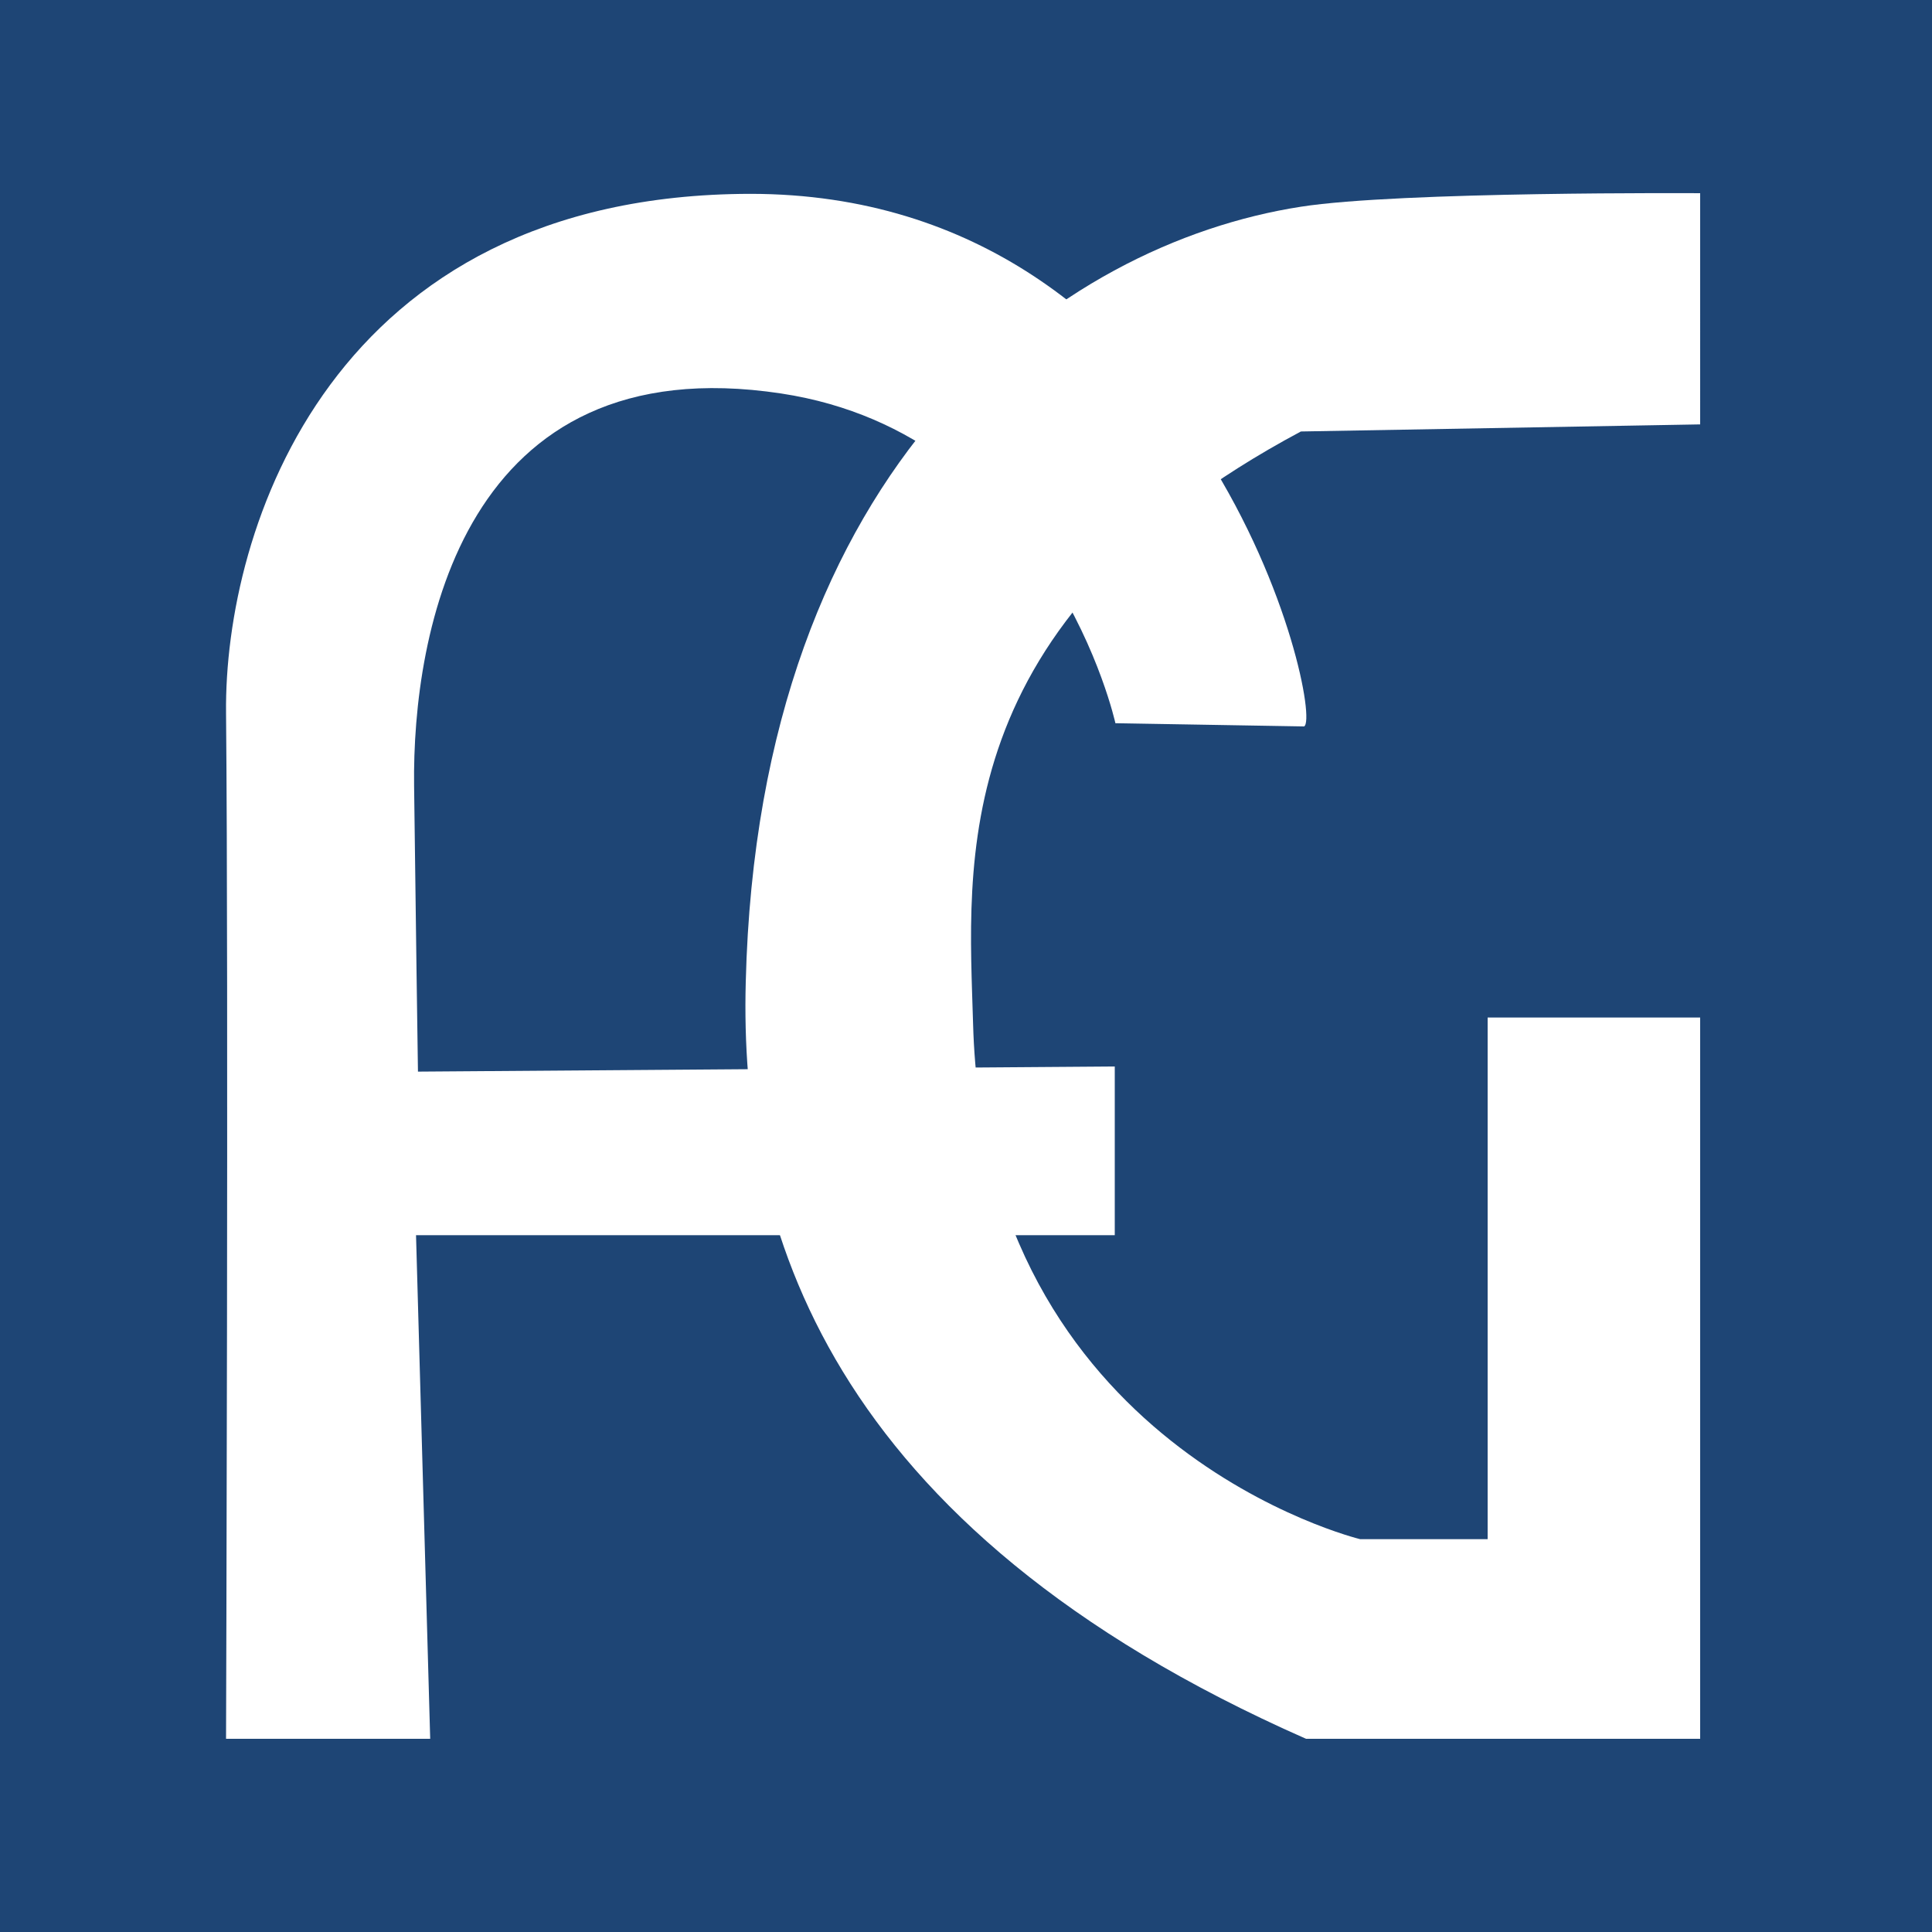
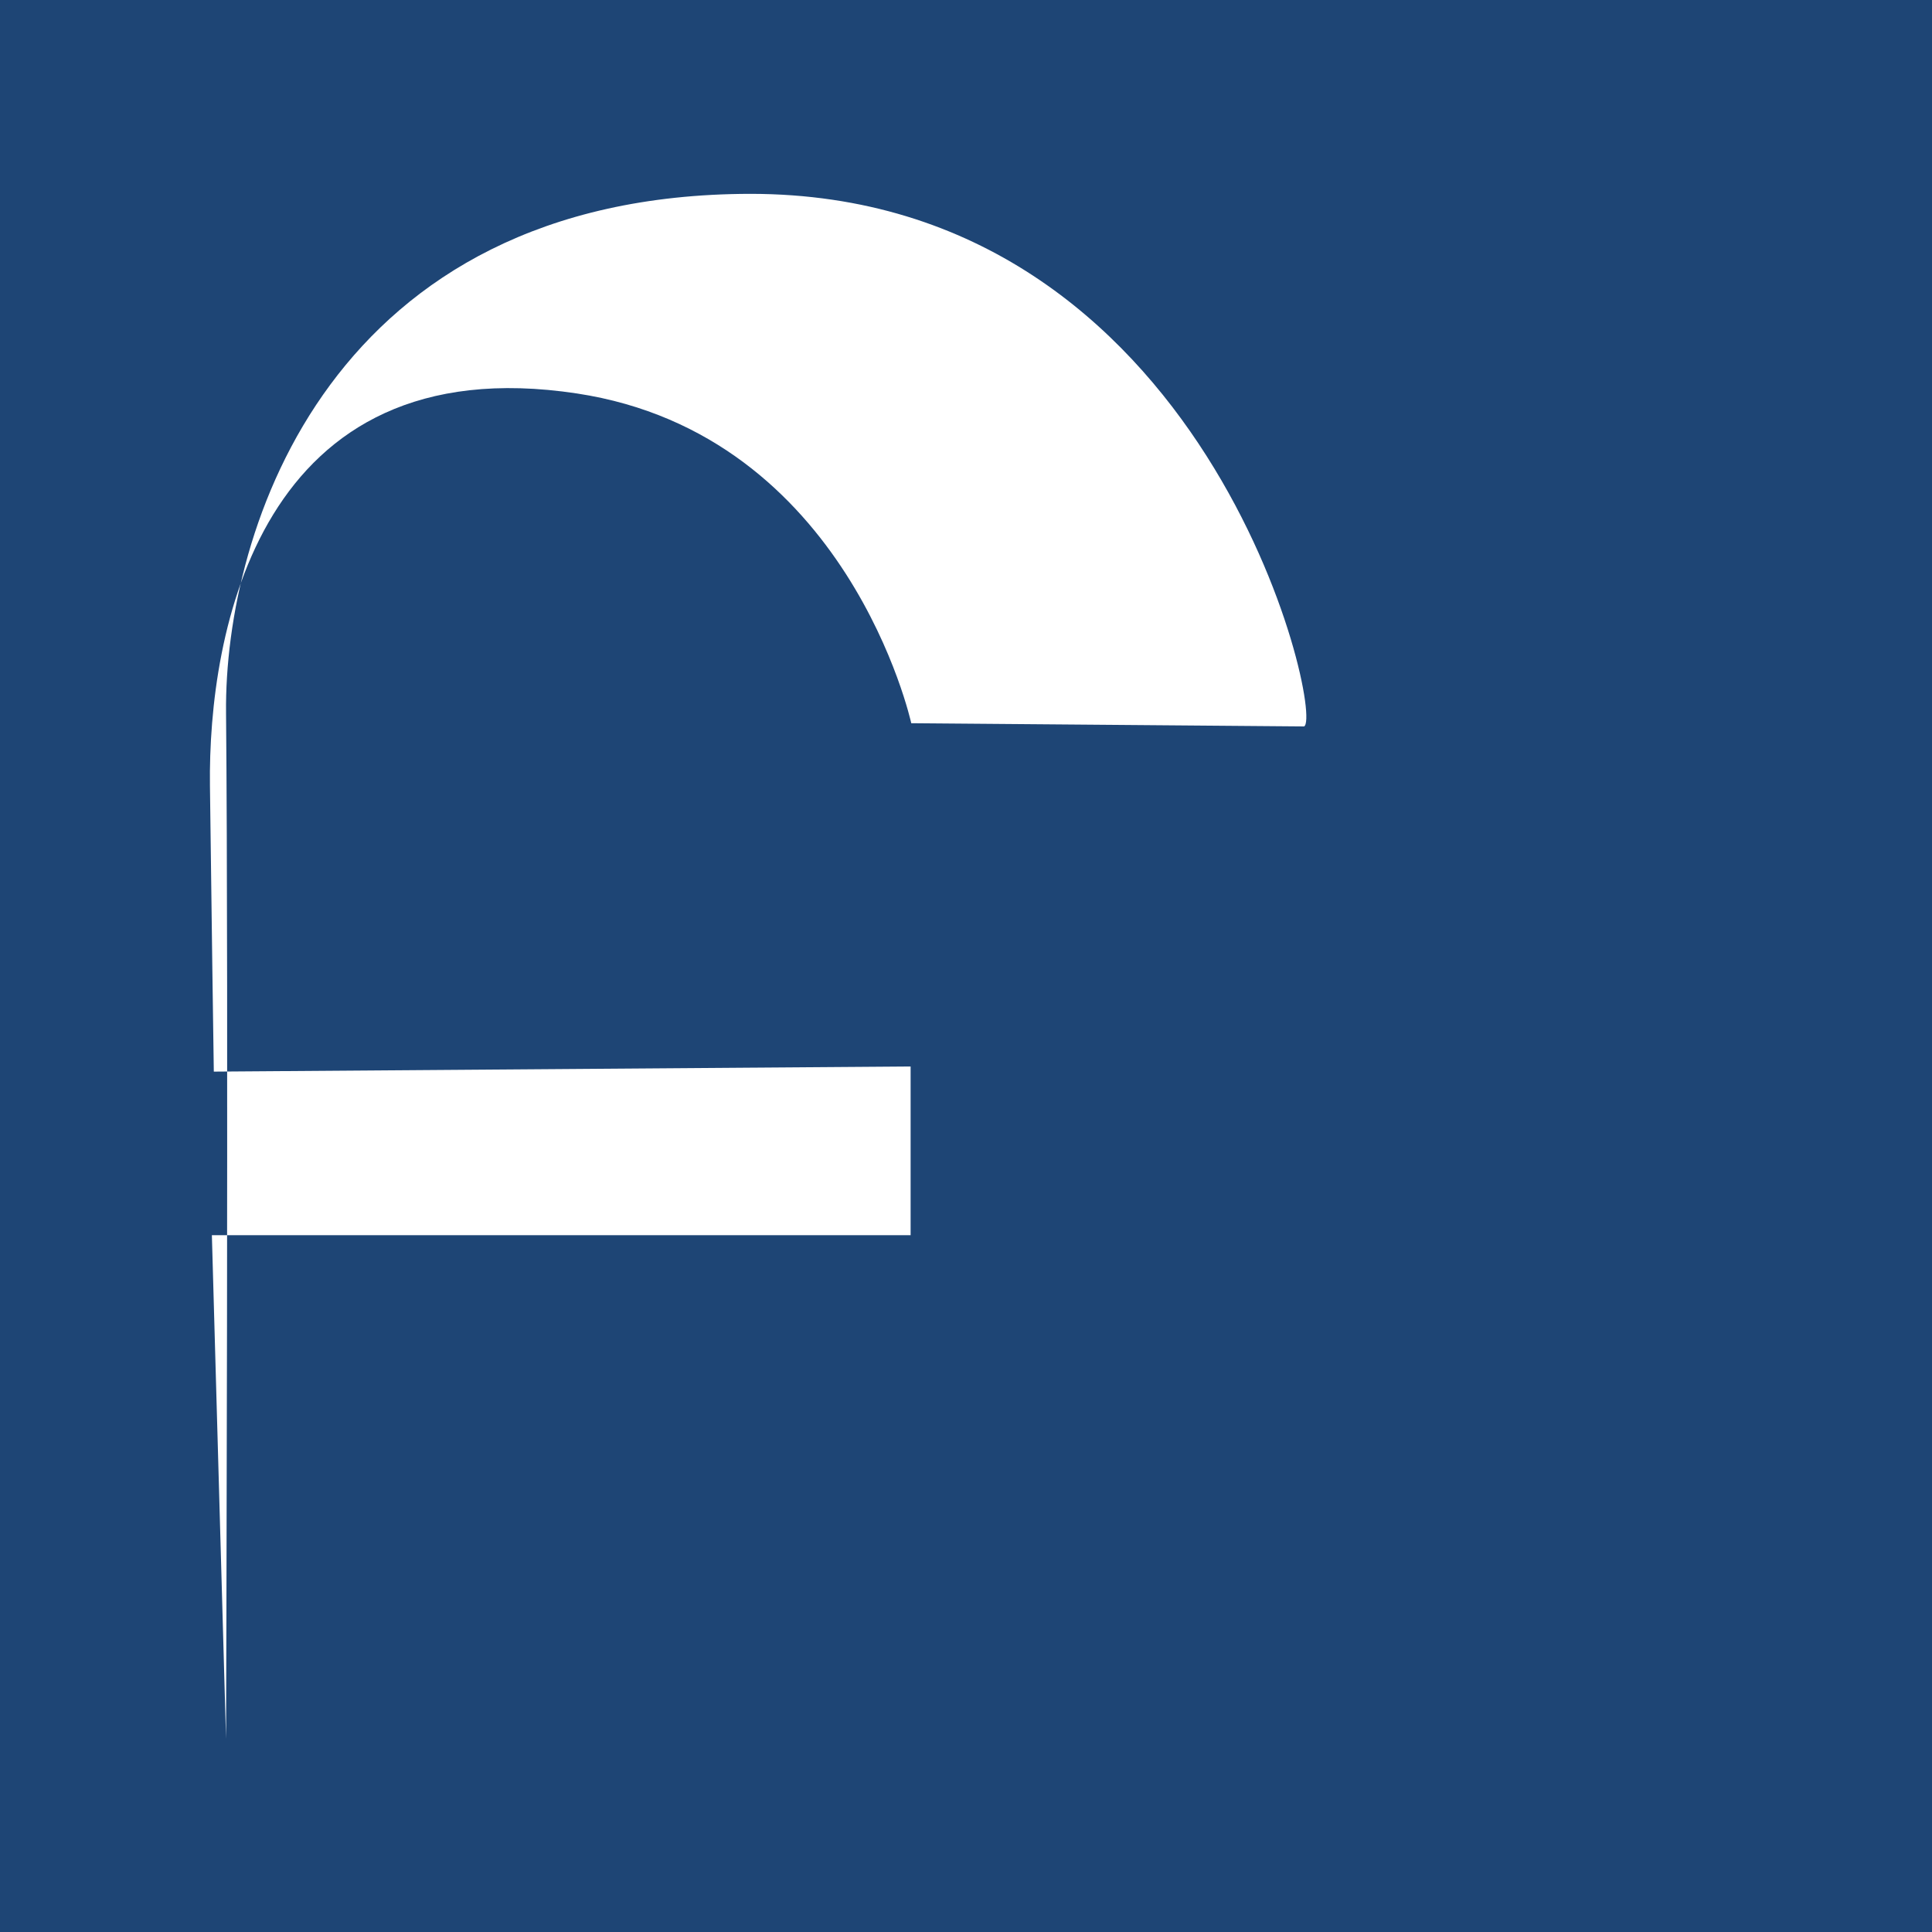
<svg xmlns="http://www.w3.org/2000/svg" version="1.1" id="Layer_1" x="0px" y="0px" viewBox="0 0 300 300" style="enable-background:new 0 0 300 300;" xml:space="preserve">
  <style type="text/css">
	.st0{fill:#1E4575;}
	.st1{fill:#FFFFFF;}
</style>
  <rect id="XMLID_63_" class="st0" width="300" height="300" />
  <g id="XMLID_92_">
-     <path id="XMLID_79_" class="st1" d="M202.5,112.8c3.2-1.7-14.9-82.7-86-82.7c-65.1,0.1-81.7,52.1-81.4,80.6   c0.4,41.8,0,159.3,0,159.3h31.7l-2.2-78.2l108.5,0v-26.2l-108.2,0.8c0,0-0.4-27.4-0.6-44.4c-0.3-23.6,7.5-68.4,57-60.9   c42.1,6.4,51.9,51.2,51.9,51.2L202.5,112.8z" />
-     <path id="XMLID_78_" class="st1" d="M264,30c0,0-46.7-0.3-62,2.1c-37.4,5.8-84.2,39.6-86.2,120.4C114.8,190.1,128,237,202.8,270   H264V158h-33v81h-19.8c0,0-58.3-14.1-60.1-80c-0.7-24.8-4.5-62.4,50.9-92l62-1.1V30z" />
+     <path id="XMLID_79_" class="st1" d="M202.5,112.8c3.2-1.7-14.9-82.7-86-82.7c-65.1,0.1-81.7,52.1-81.4,80.6   c0.4,41.8,0,159.3,0,159.3l-2.2-78.2l108.5,0v-26.2l-108.2,0.8c0,0-0.4-27.4-0.6-44.4c-0.3-23.6,7.5-68.4,57-60.9   c42.1,6.4,51.9,51.2,51.9,51.2L202.5,112.8z" />
  </g>
</svg>